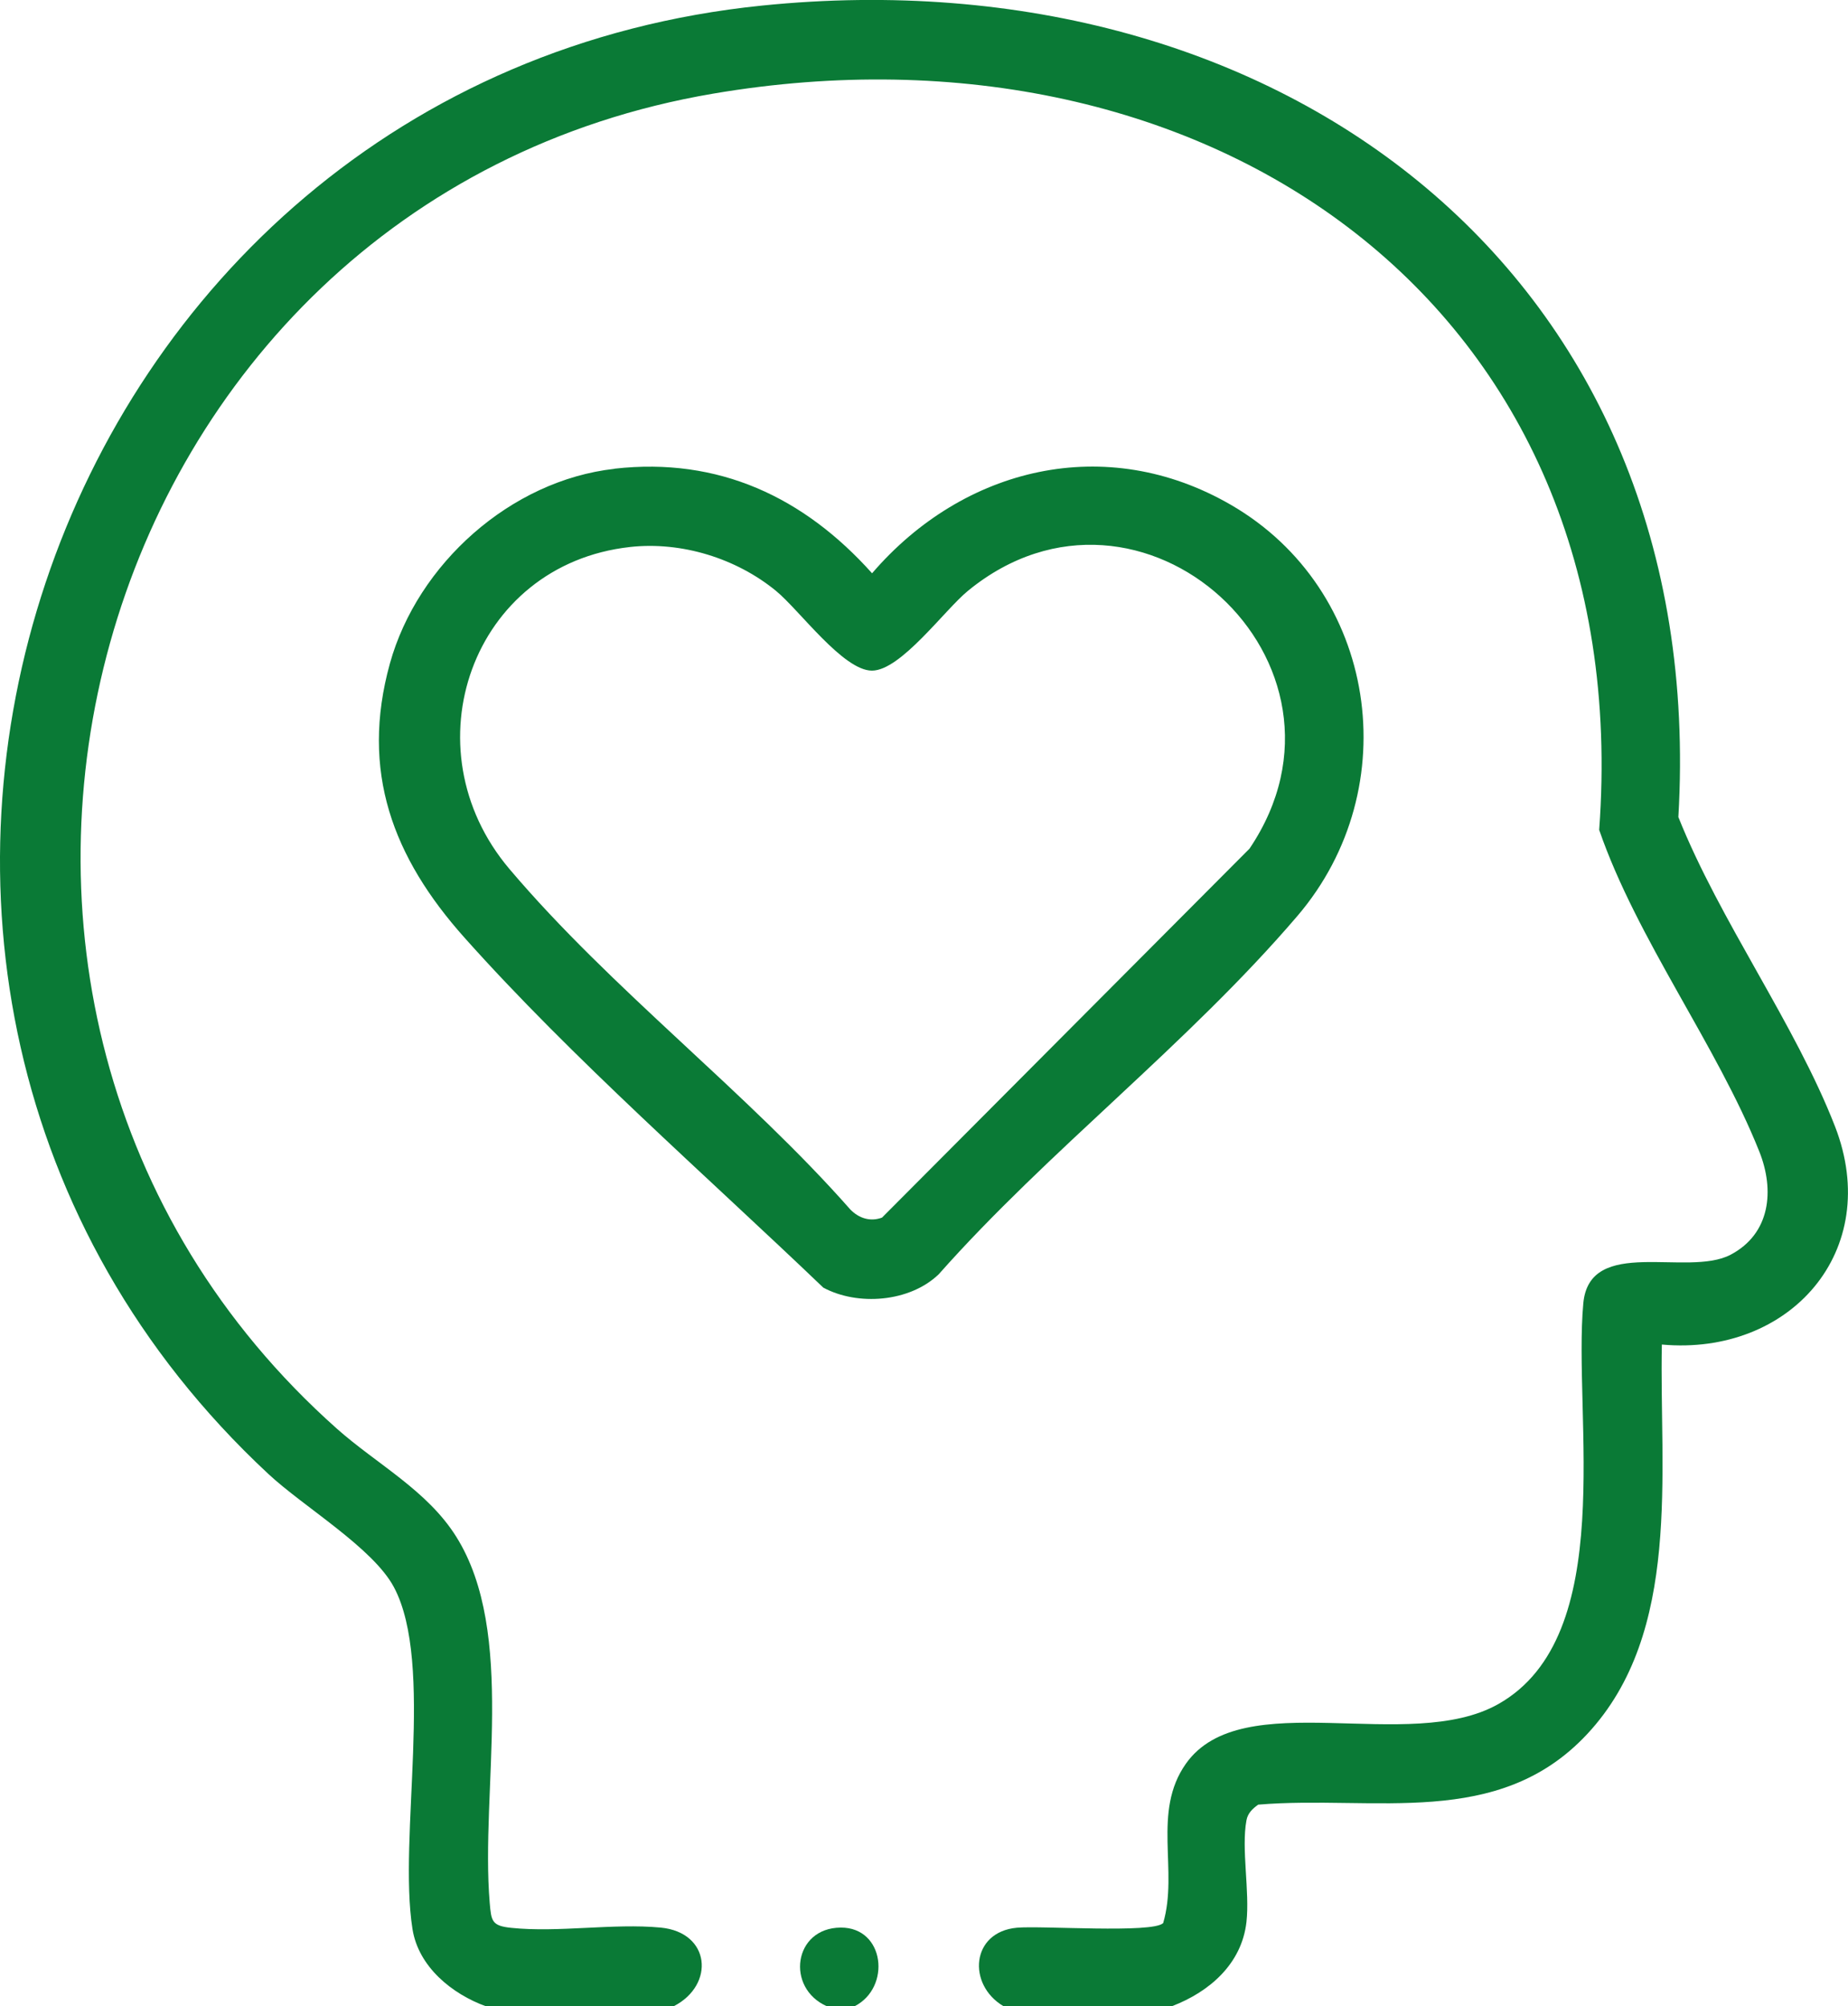
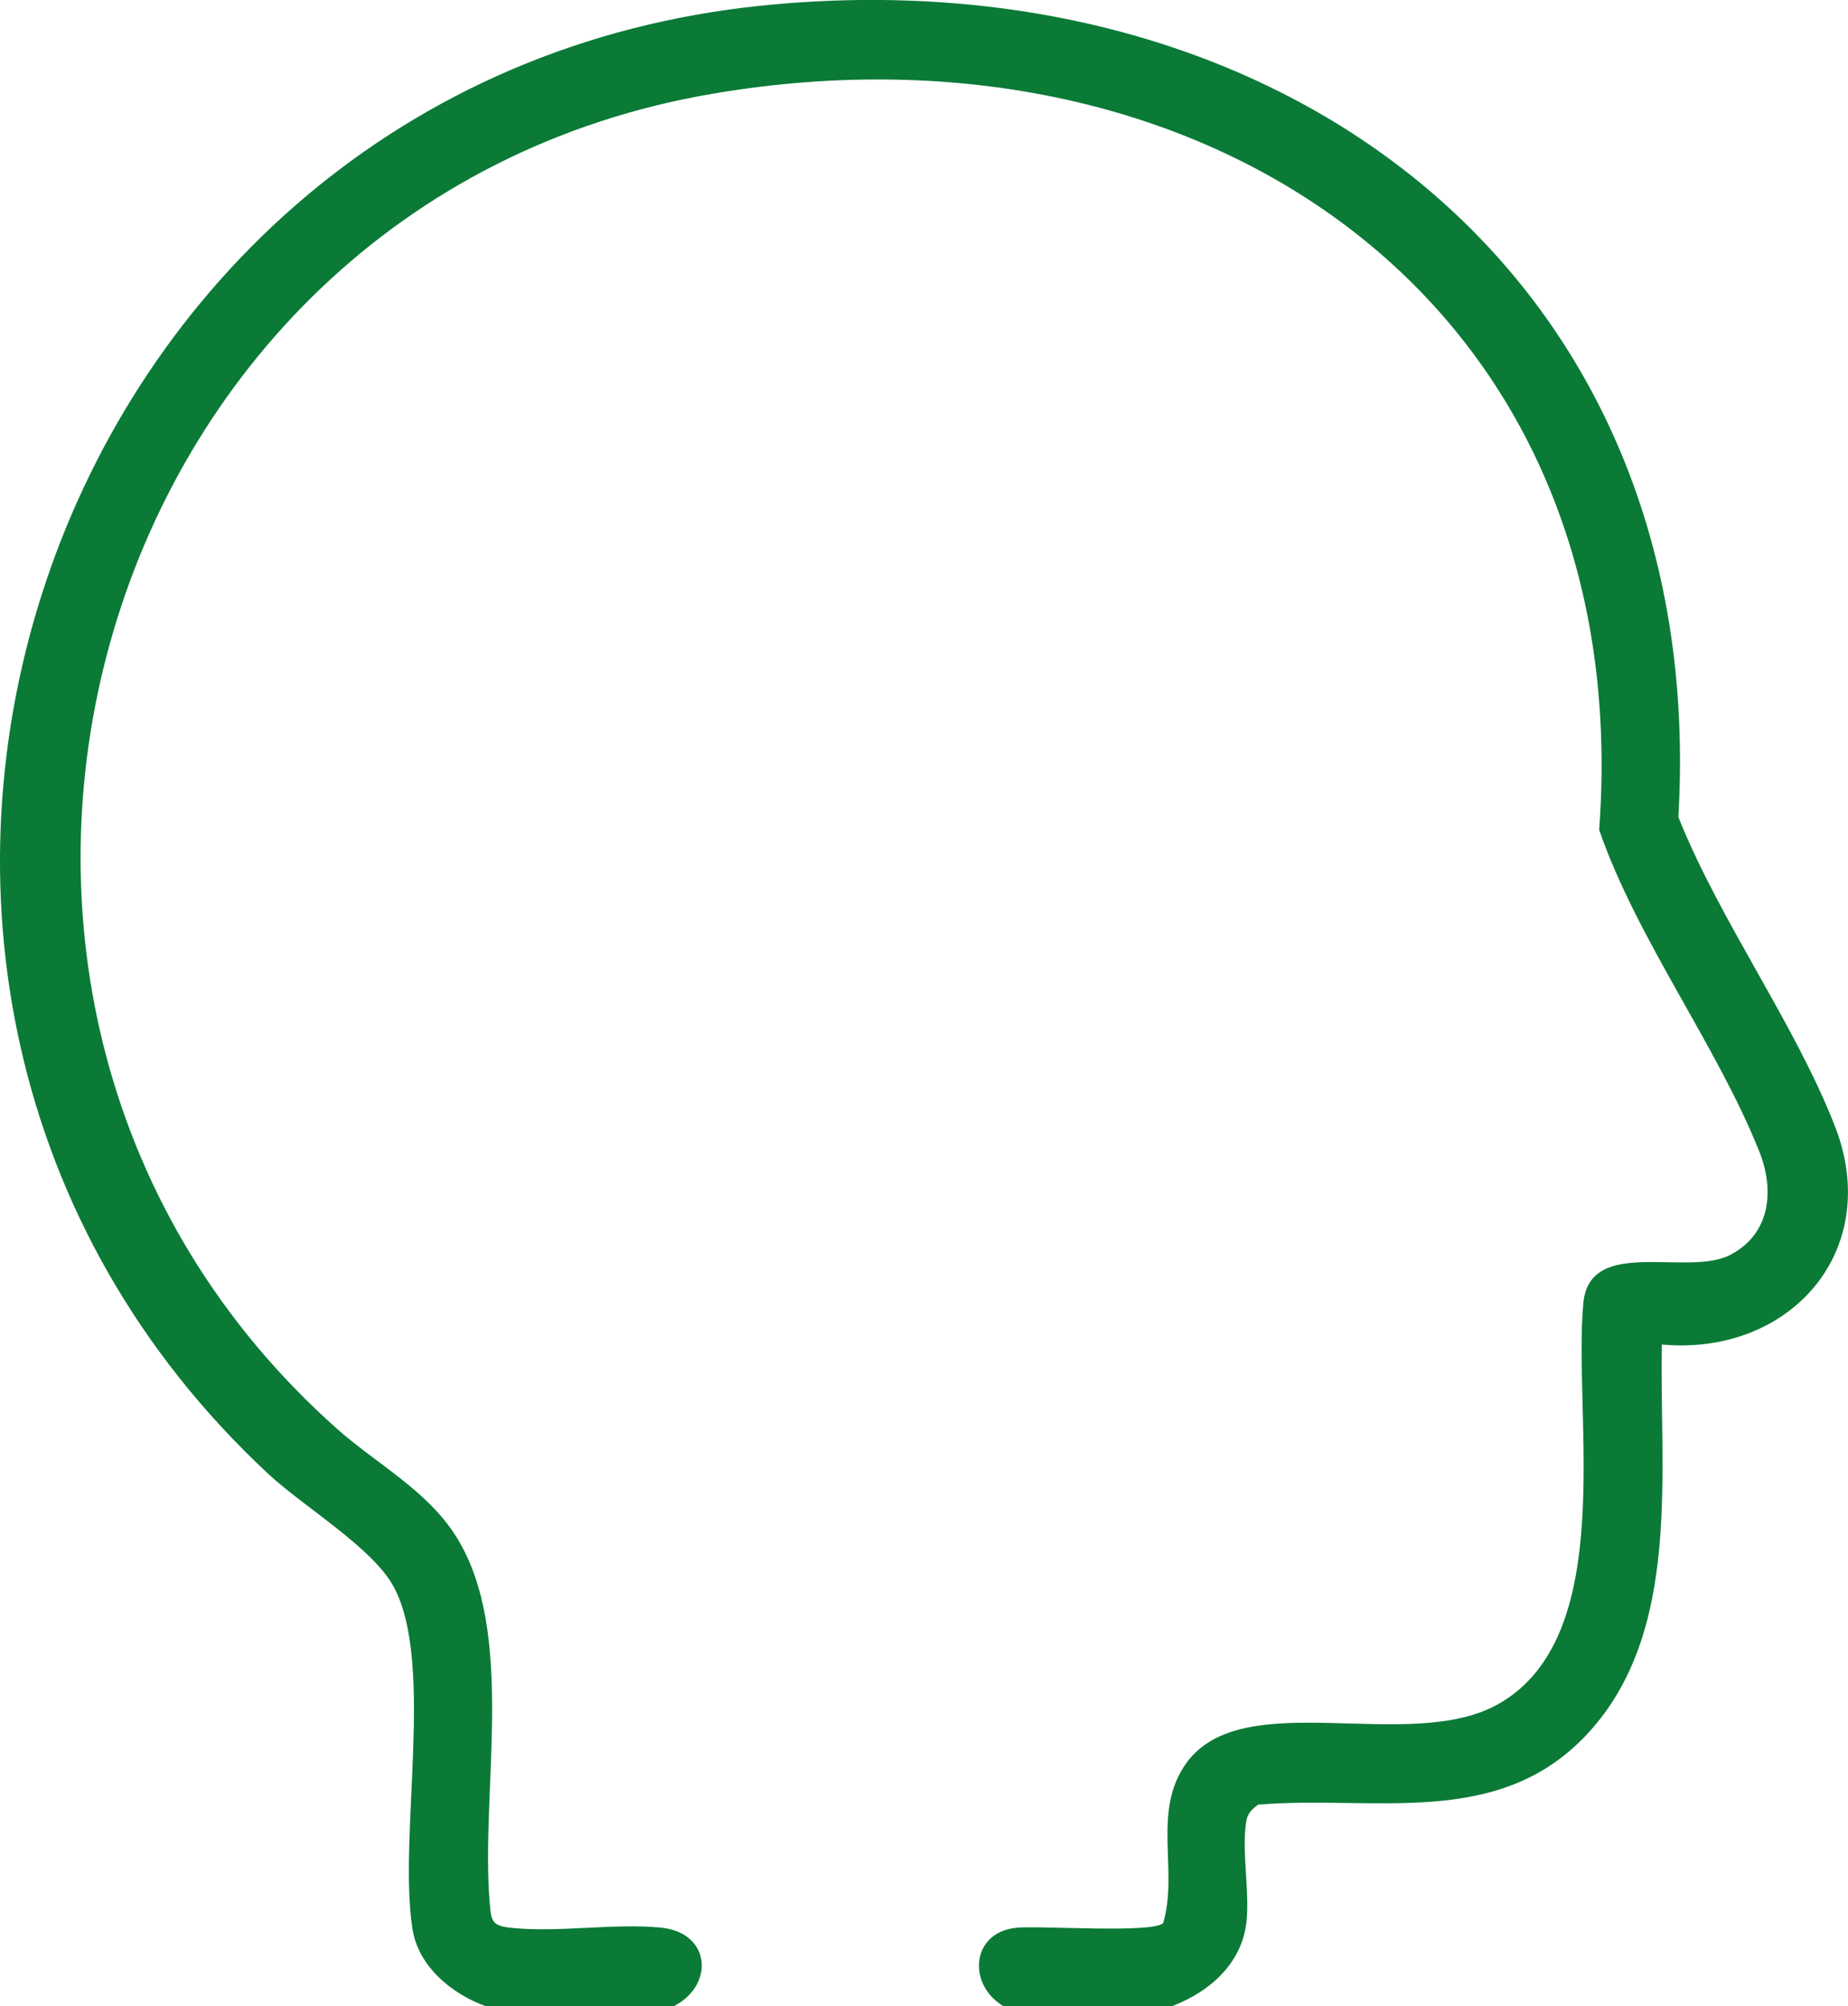
<svg xmlns="http://www.w3.org/2000/svg" width="82" height="89" viewBox="0 0 82 89" fill="none">
  <g clip-path="url(#clip0_861_428)">
    <path d="M21.564 89C20.057 88.455 18.567 87.248 18.303 85.573C17.657 81.501 19.294 73.821 17.481 70.411C16.555 68.666 13.481 66.85 11.908 65.385C-11.563 43.545 1.713 3.509 33.825 0.246C56.827 -2.086 75.875 12.185 74.473 36.245C76.315 40.856 79.653 45.42 81.425 49.972C83.566 55.49 79.424 60.159 73.74 59.644C73.623 65.309 74.643 72.403 70.431 76.92C66.477 81.167 60.986 79.626 55.83 80.054C55.583 80.23 55.366 80.429 55.308 80.751C55.073 82.011 55.46 83.903 55.308 85.262C55.096 87.125 53.659 88.361 52.005 88.994H44.525C42.906 88.033 43.088 85.696 45.124 85.514C46.215 85.415 51.143 85.772 51.612 85.309C52.298 82.983 51.107 80.382 52.621 78.238C55.12 74.706 62.517 77.834 66.489 75.59C71.833 72.567 69.792 62.842 70.255 57.816C70.531 54.811 74.878 56.668 76.79 55.66C78.562 54.728 78.75 52.795 78.063 51.079C76.186 46.374 72.631 41.659 70.959 36.814C72.678 13.509 53.542 0.433 31.649 4.153C3.631 8.905 -6.142 44.629 14.953 63.381C16.73 64.957 18.96 66.117 20.244 68.168C22.925 72.438 21.312 79.433 21.729 84.401C21.799 85.221 21.817 85.432 22.691 85.52C24.773 85.737 27.225 85.309 29.314 85.508C31.531 85.719 31.725 88.045 29.912 88.988H21.564V89Z" fill="#0A7A36" />
-     <path d="M37.915 89H36.695C34.853 88.192 35.205 85.52 37.305 85.508C39.265 85.497 39.552 88.174 37.915 89Z" fill="#0A7A36" />
-     <path d="M27.268 20.791C31.885 20.27 35.669 22.051 38.696 25.431C42.761 20.703 49.079 19.192 54.611 22.391C61.123 26.152 62.431 34.945 57.568 40.633C52.705 46.322 46.504 51.05 41.653 56.527C40.362 57.769 38.056 57.939 36.531 57.119C31.328 52.139 25.397 46.961 20.604 41.588C17.436 38.038 15.975 34.219 17.301 29.432C18.527 25.021 22.657 21.313 27.262 20.797L27.268 20.791ZM27.96 24.265C20.933 25.039 18.07 33.193 22.604 38.548C27.139 43.902 33.152 48.454 37.734 53.657C38.115 54.043 38.614 54.207 39.136 54.014L55.444 37.646C61.006 29.397 50.622 19.924 42.949 26.21C41.911 27.06 39.969 29.749 38.69 29.749C37.411 29.749 35.469 27.06 34.431 26.21C32.665 24.763 30.237 24.013 27.955 24.265H27.96Z" fill="#0A7A36" />
  </g>
  <defs>
    <clipPath id="clip0_861_428">
      <rect width="82" height="89" fill="white" />
    </clipPath>
  </defs>
</svg>